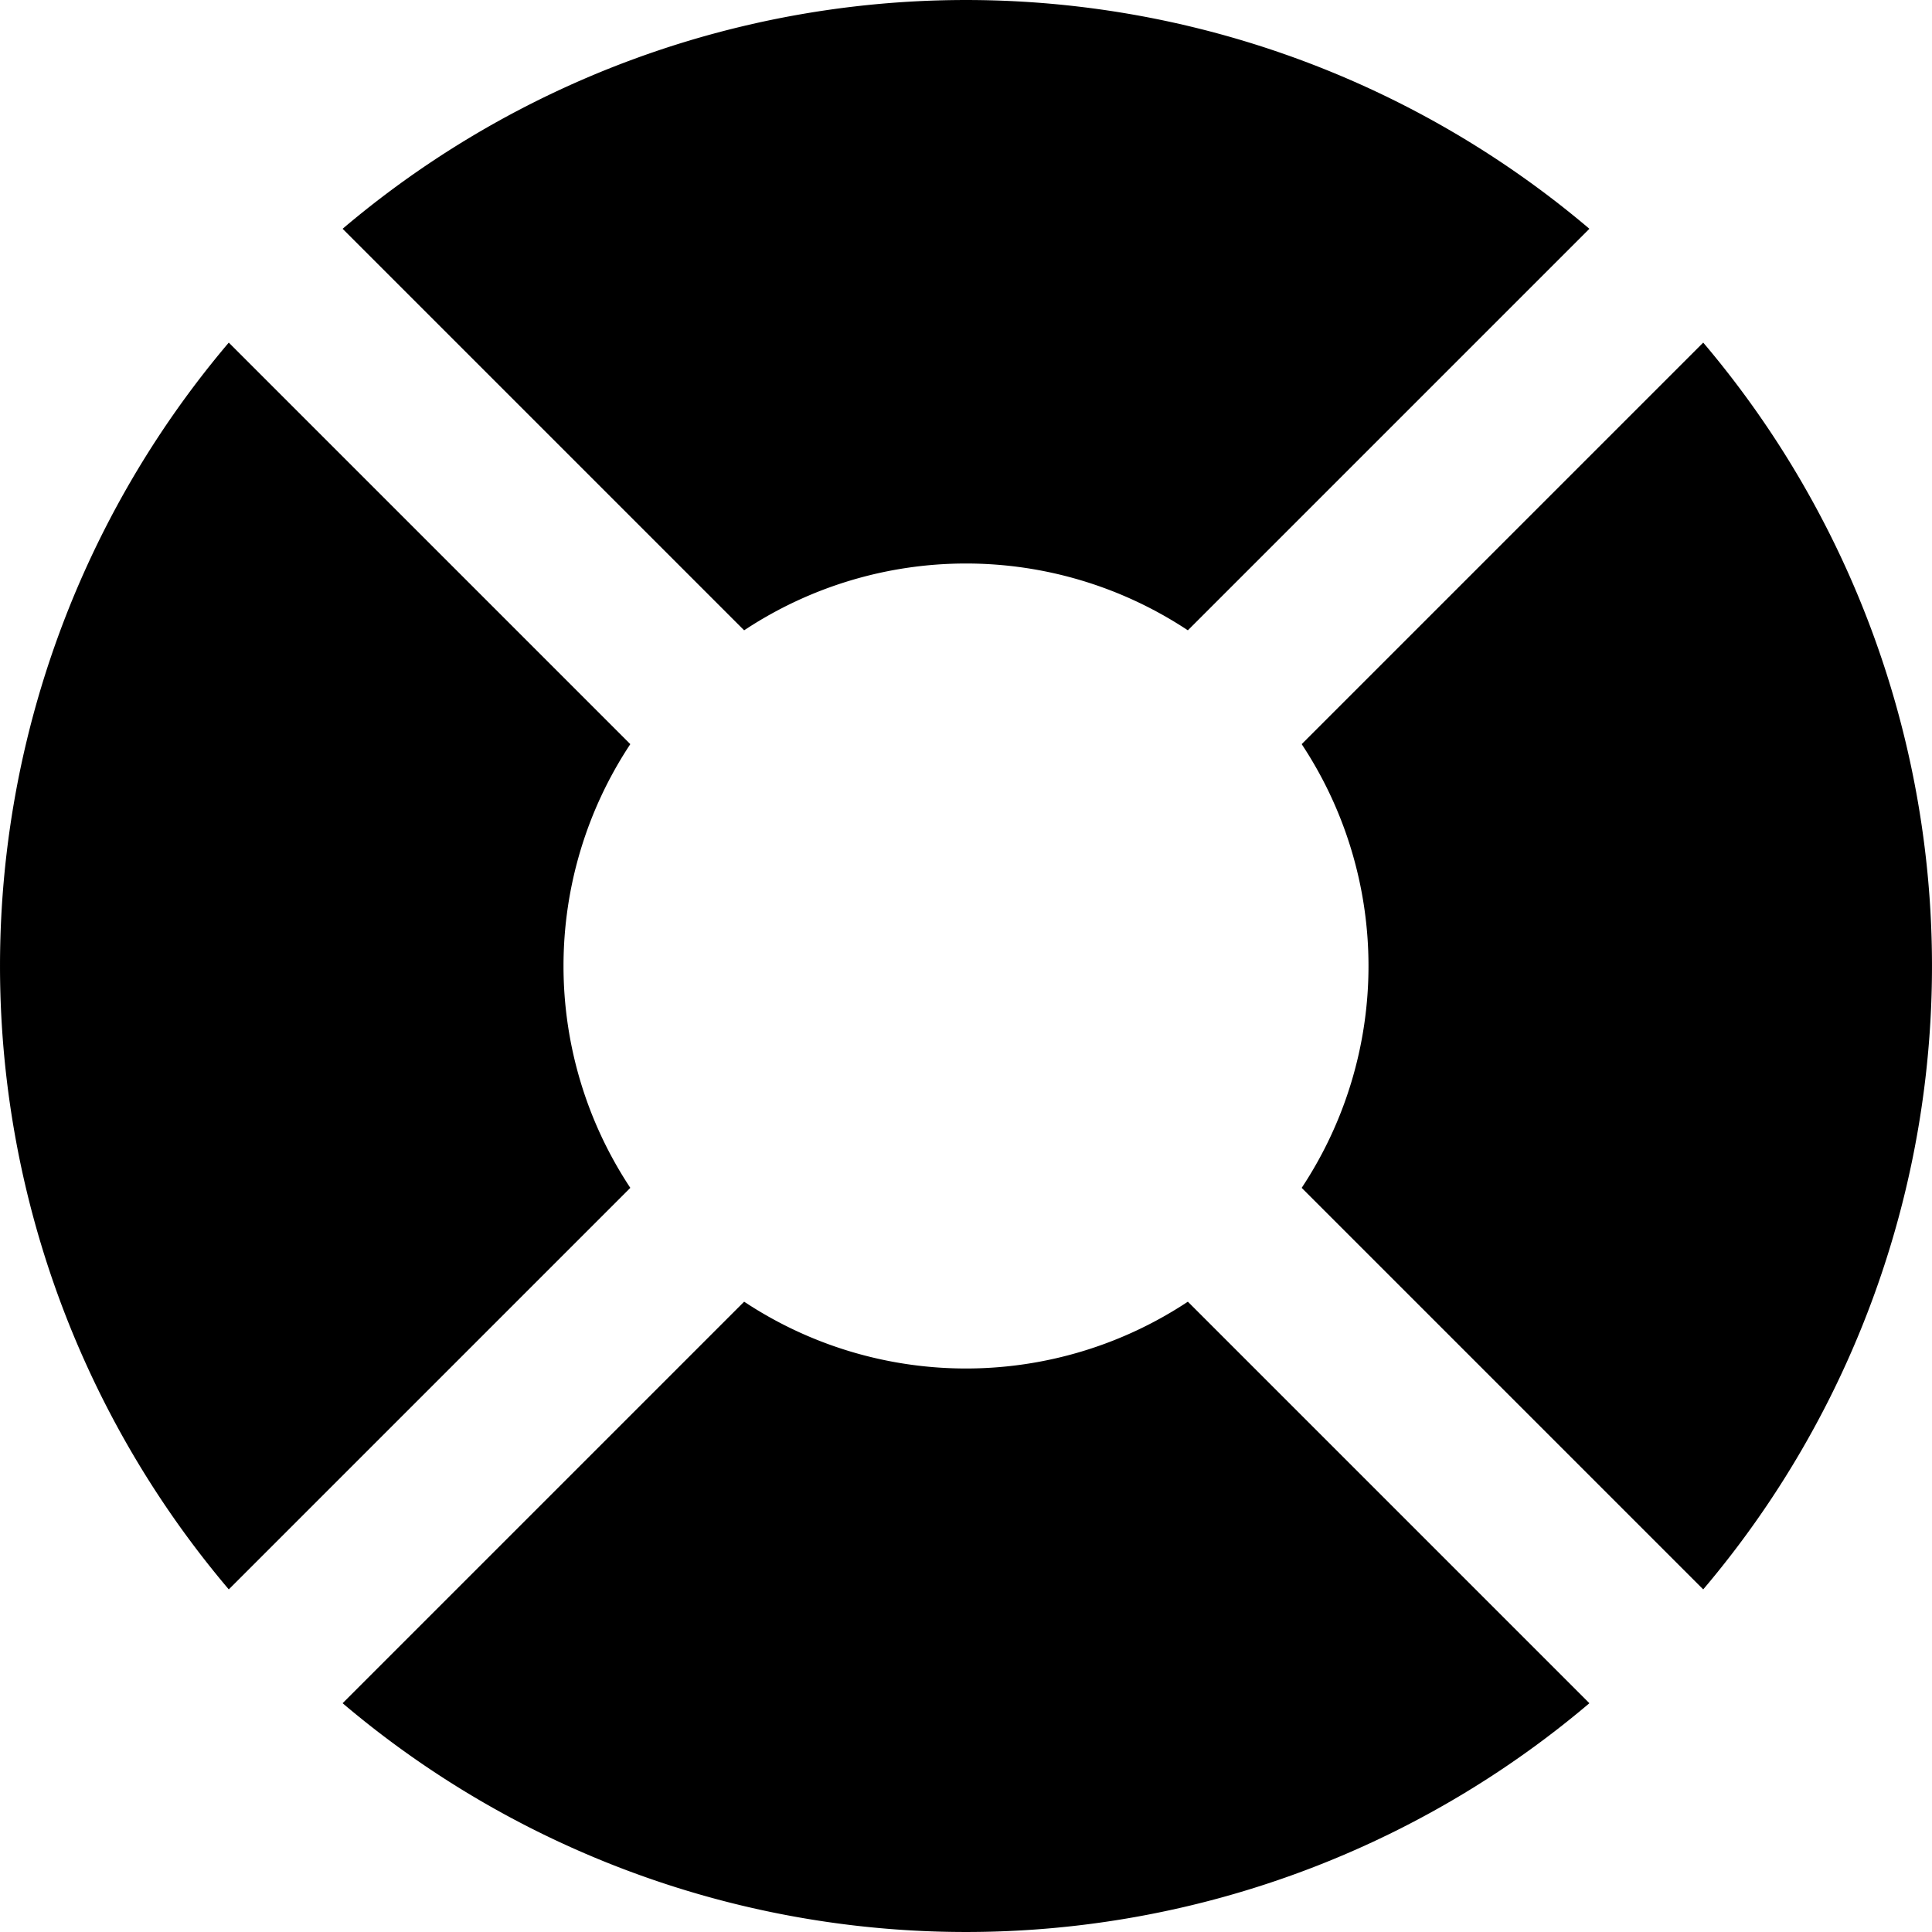
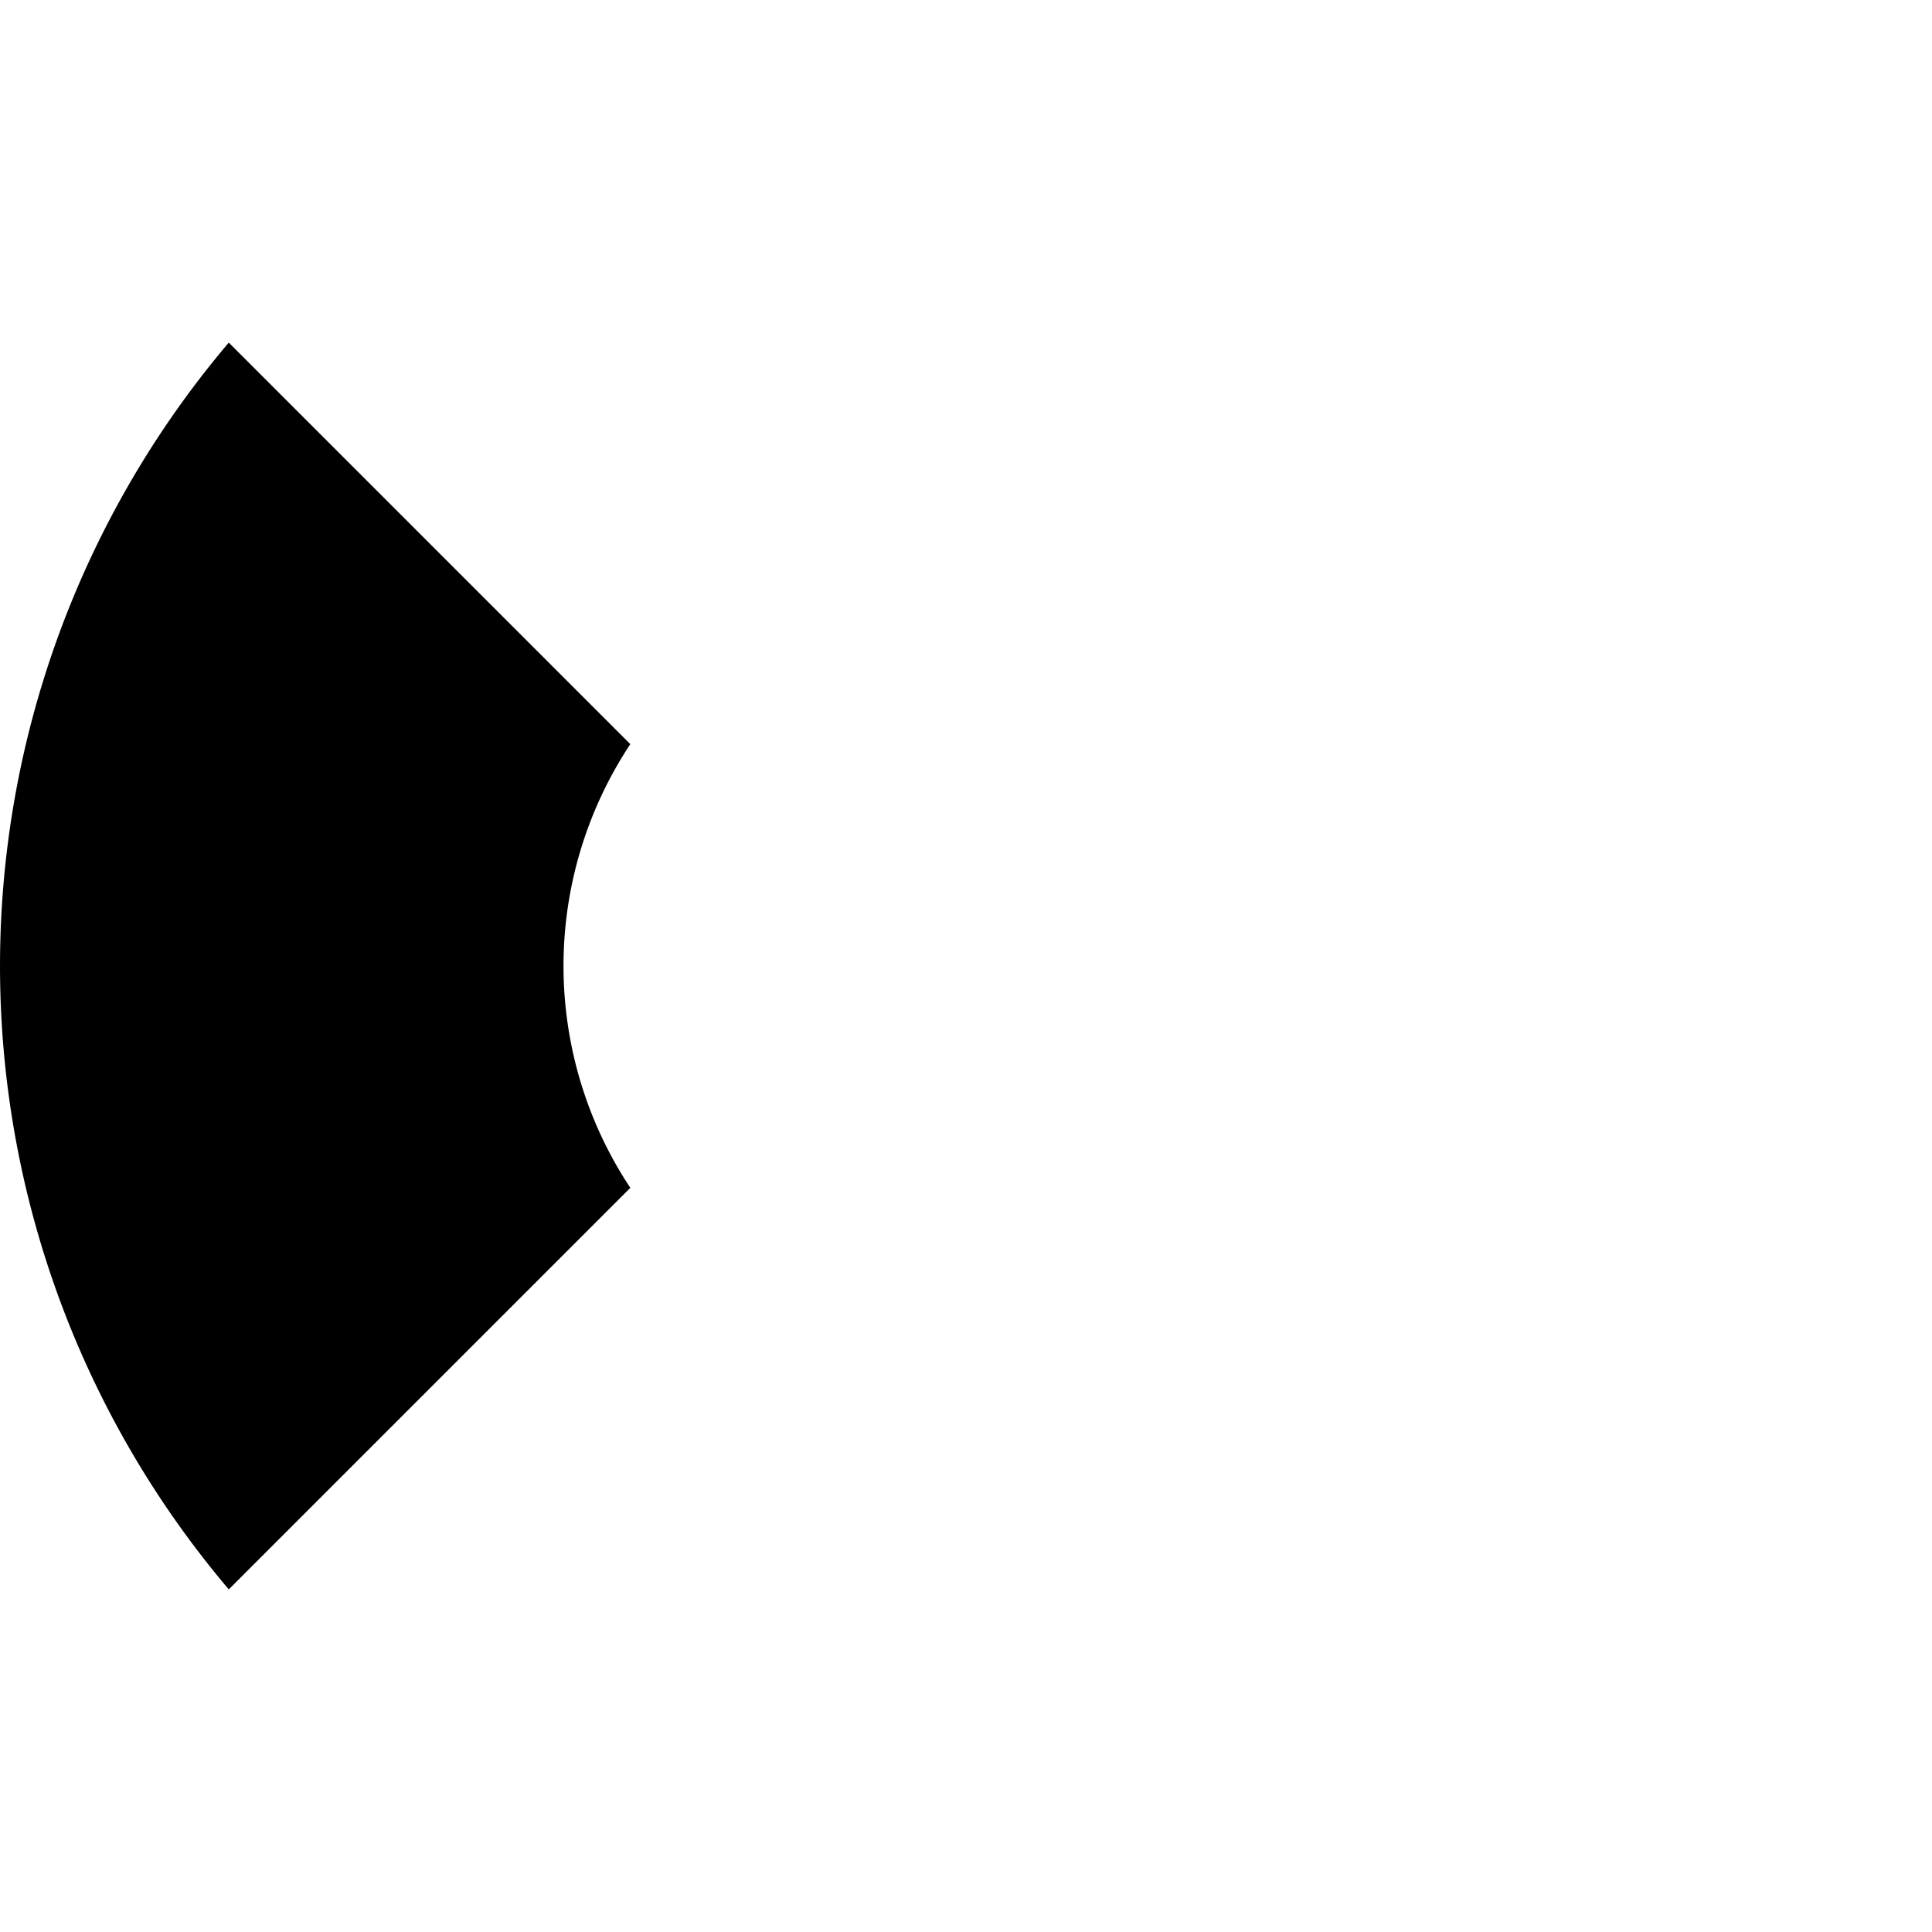
<svg xmlns="http://www.w3.org/2000/svg" id="Layer_1" data-name="Layer 1" viewBox="0 0 24 24" width="512" height="512">
-   <path d="M9.244,7.83a4.991,4.991,0,0,1,5.512,0l4.988-4.988a11.972,11.972,0,0,0-15.488,0Z" />
-   <path d="M21.158,4.256,16.17,9.244a4.991,4.991,0,0,1,0,5.512l4.988,4.988a11.972,11.972,0,0,0,0-15.488Z" />
-   <path d="M14.756,16.17a4.991,4.991,0,0,1-5.512,0L4.256,21.158a11.972,11.972,0,0,0,15.488,0Z" />
-   <path d="M7.83,14.756a4.991,4.991,0,0,1,0-5.512L2.842,4.256a11.972,11.972,0,0,0,0,15.488Z" />
+   <path d="M7.83,14.756a4.991,4.991,0,0,1,0-5.512L2.842,4.256a11.972,11.972,0,0,0,0,15.488" />
</svg>